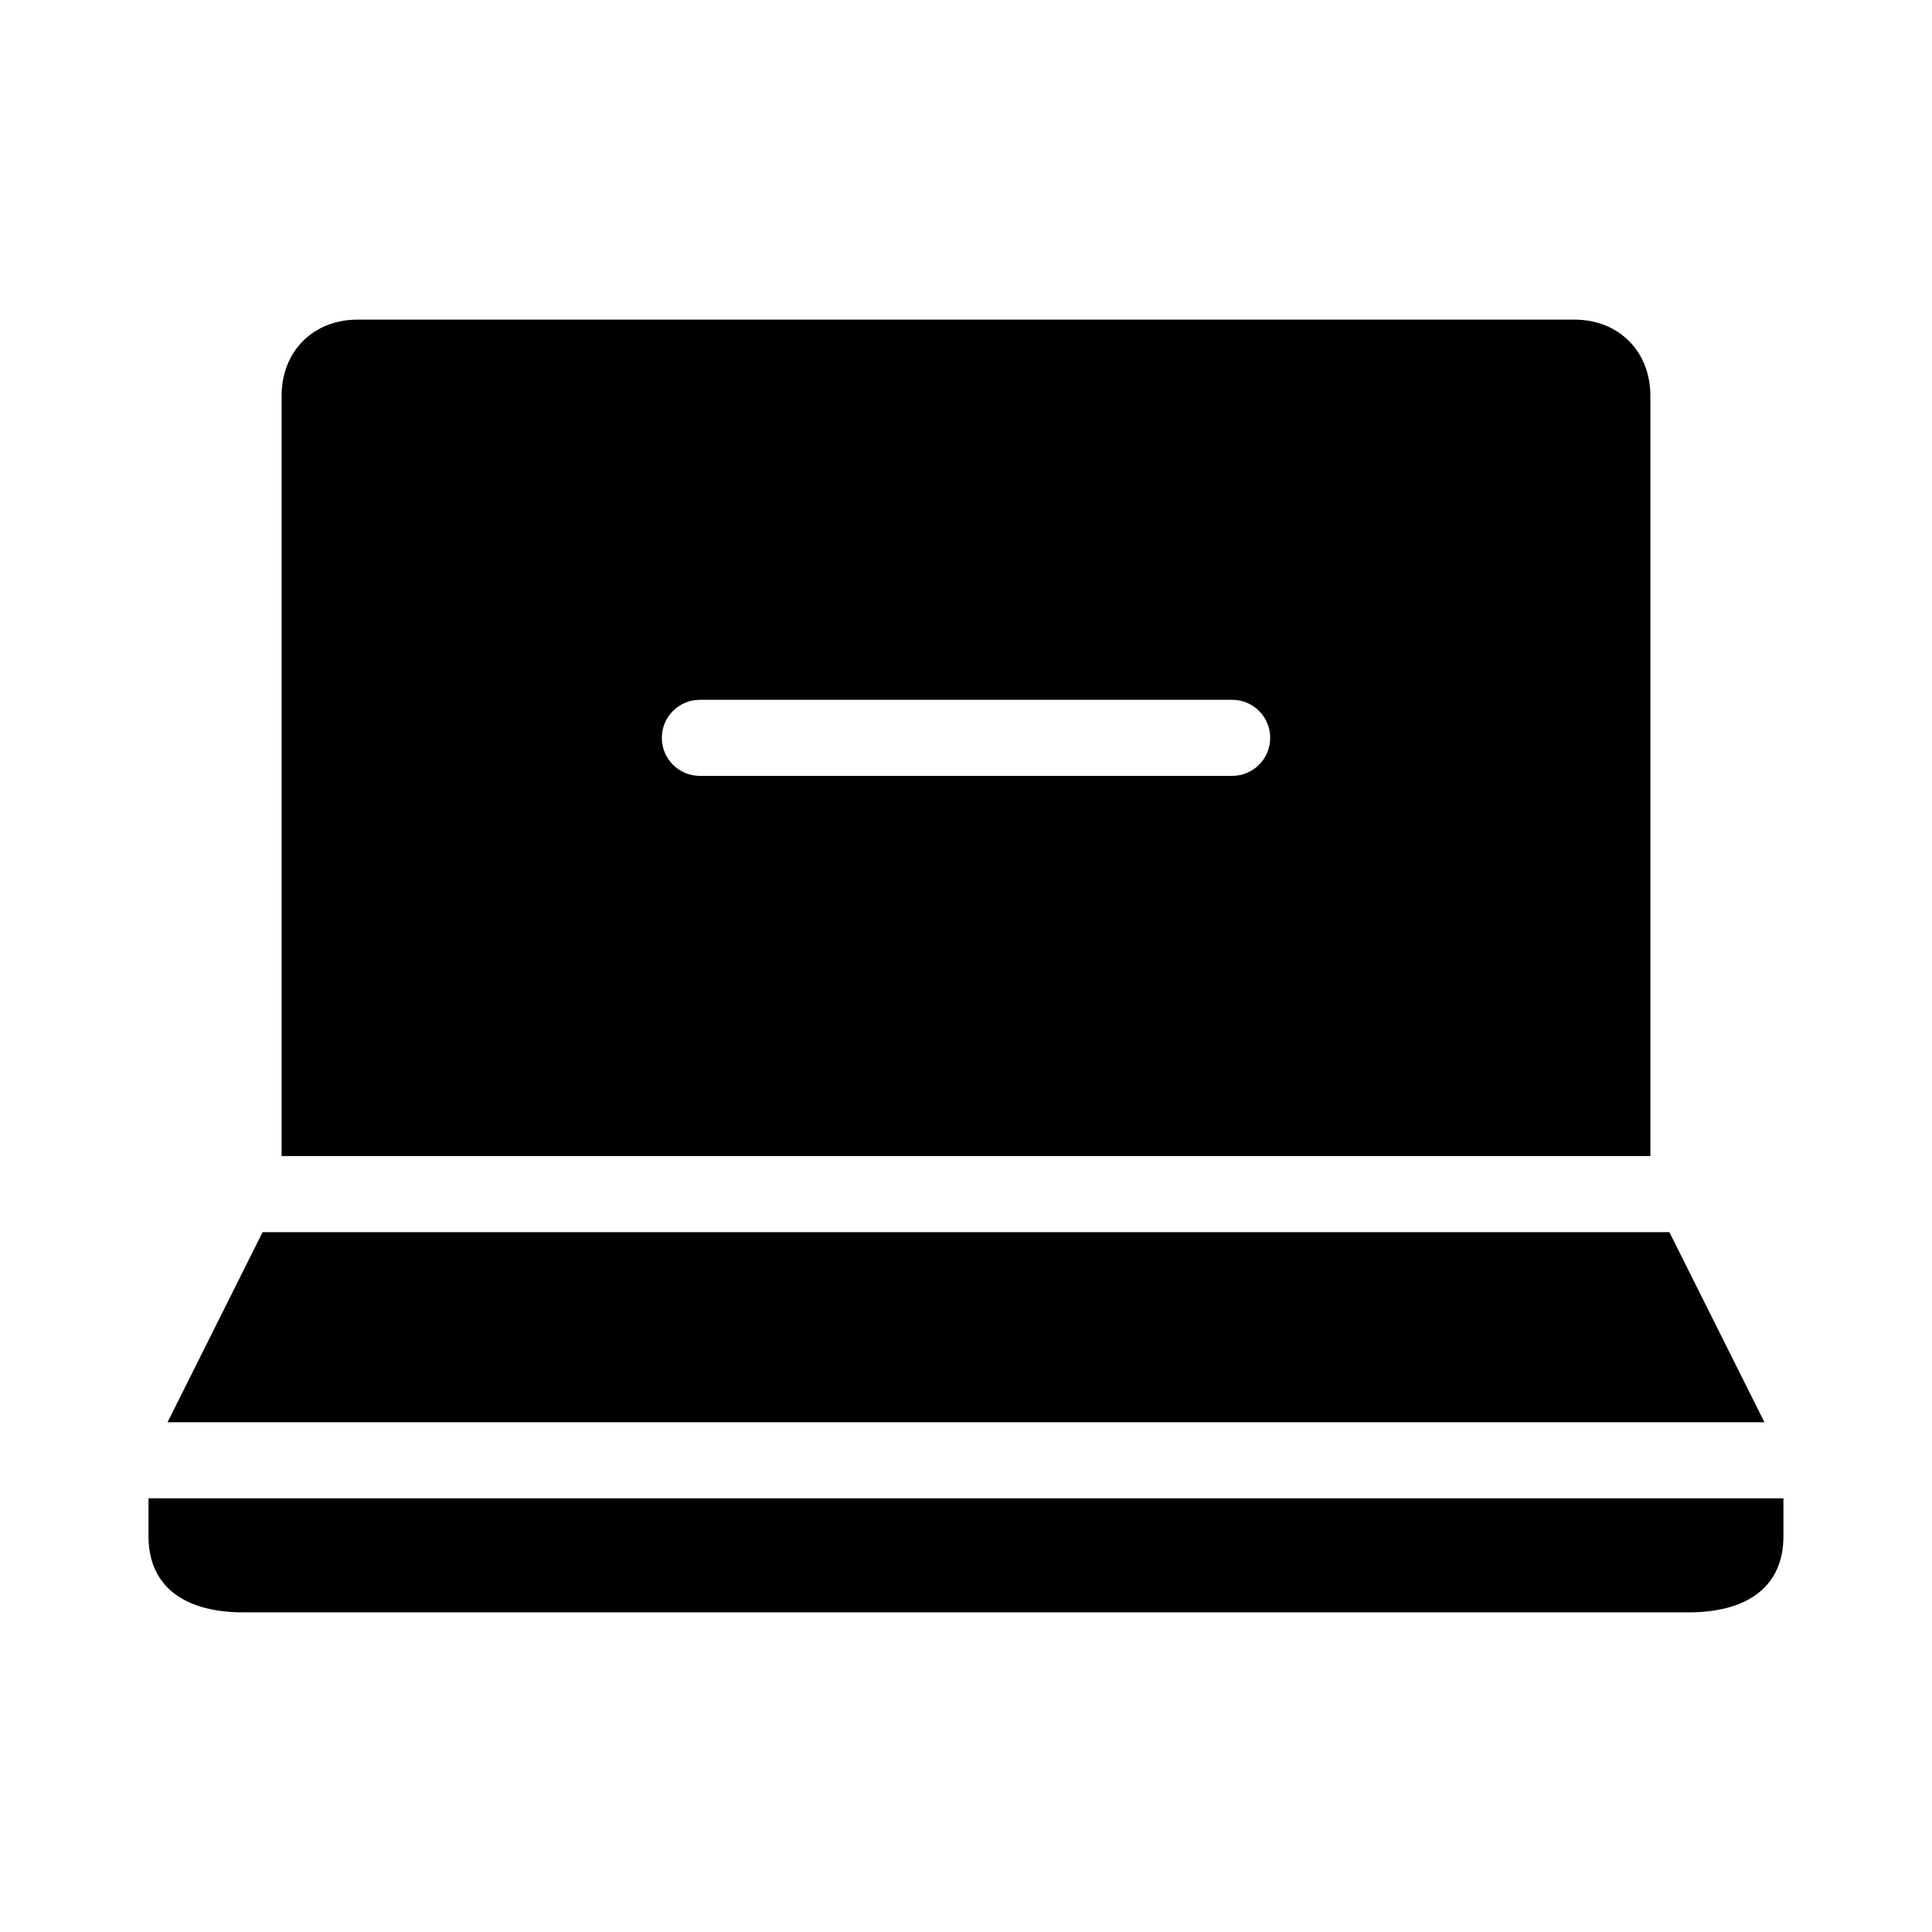
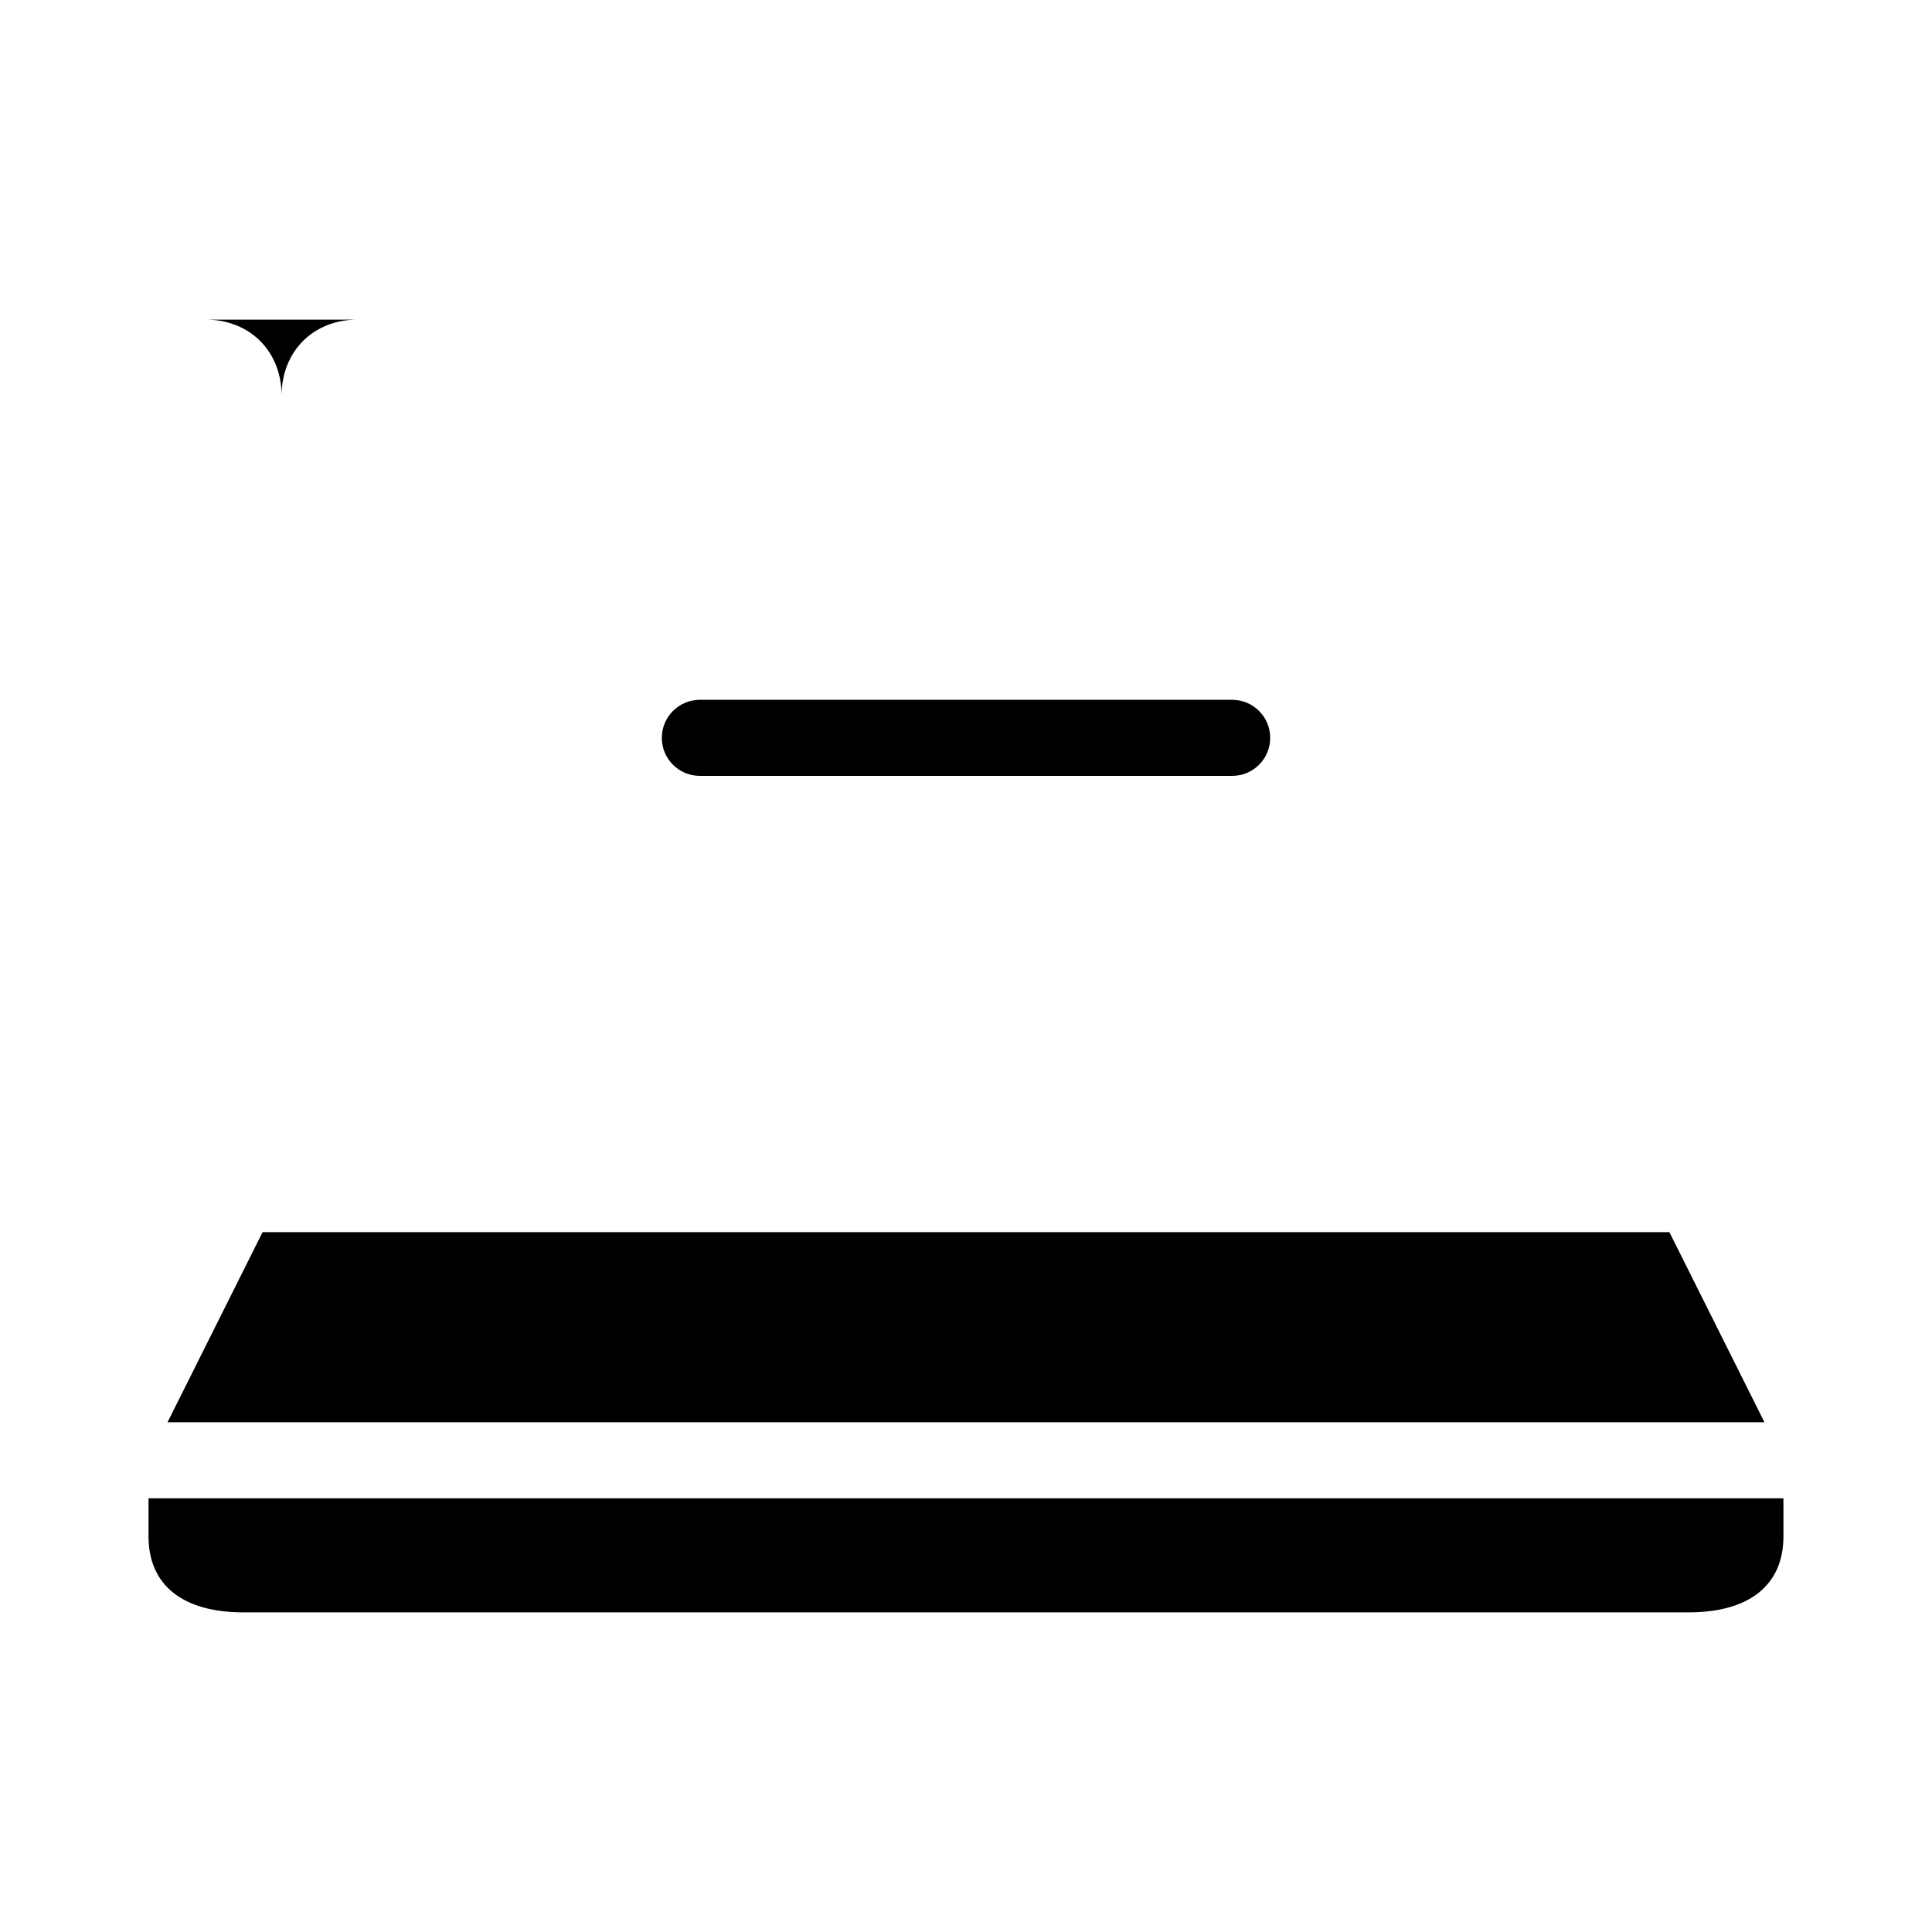
<svg xmlns="http://www.w3.org/2000/svg" fill="#000000" width="800px" height="800px" version="1.1" viewBox="144 144 512 512">
-   <path d="m238.78 228.7c-11.82 0-20.152 8.48-20.152 20.152v201.52h362.74v-201.52c0-11.672-8.332-20.152-20.152-20.152zm90.688 100.76h141.07c5.566 0 10.078 4.512 10.078 10.078 0 5.566-4.512 10.078-10.078 10.078h-141.07c-5.566 0-10.078-4.512-10.078-10.078 0-5.566 4.512-10.078 10.078-10.078zm-115.88 141.07-25.191 50.383h423.2l-25.191-50.383h-372.82zm-30.23 70.535v10.078c0 12.984 9.094 20.152 25.191 20.152h382.89c16.098 0 25.191-7.168 25.191-20.152v-10.078z" />
+   <path d="m238.78 228.7c-11.82 0-20.152 8.48-20.152 20.152v201.52v-201.52c0-11.672-8.332-20.152-20.152-20.152zm90.688 100.76h141.07c5.566 0 10.078 4.512 10.078 10.078 0 5.566-4.512 10.078-10.078 10.078h-141.07c-5.566 0-10.078-4.512-10.078-10.078 0-5.566 4.512-10.078 10.078-10.078zm-115.88 141.07-25.191 50.383h423.2l-25.191-50.383h-372.82zm-30.23 70.535v10.078c0 12.984 9.094 20.152 25.191 20.152h382.89c16.098 0 25.191-7.168 25.191-20.152v-10.078z" />
</svg>